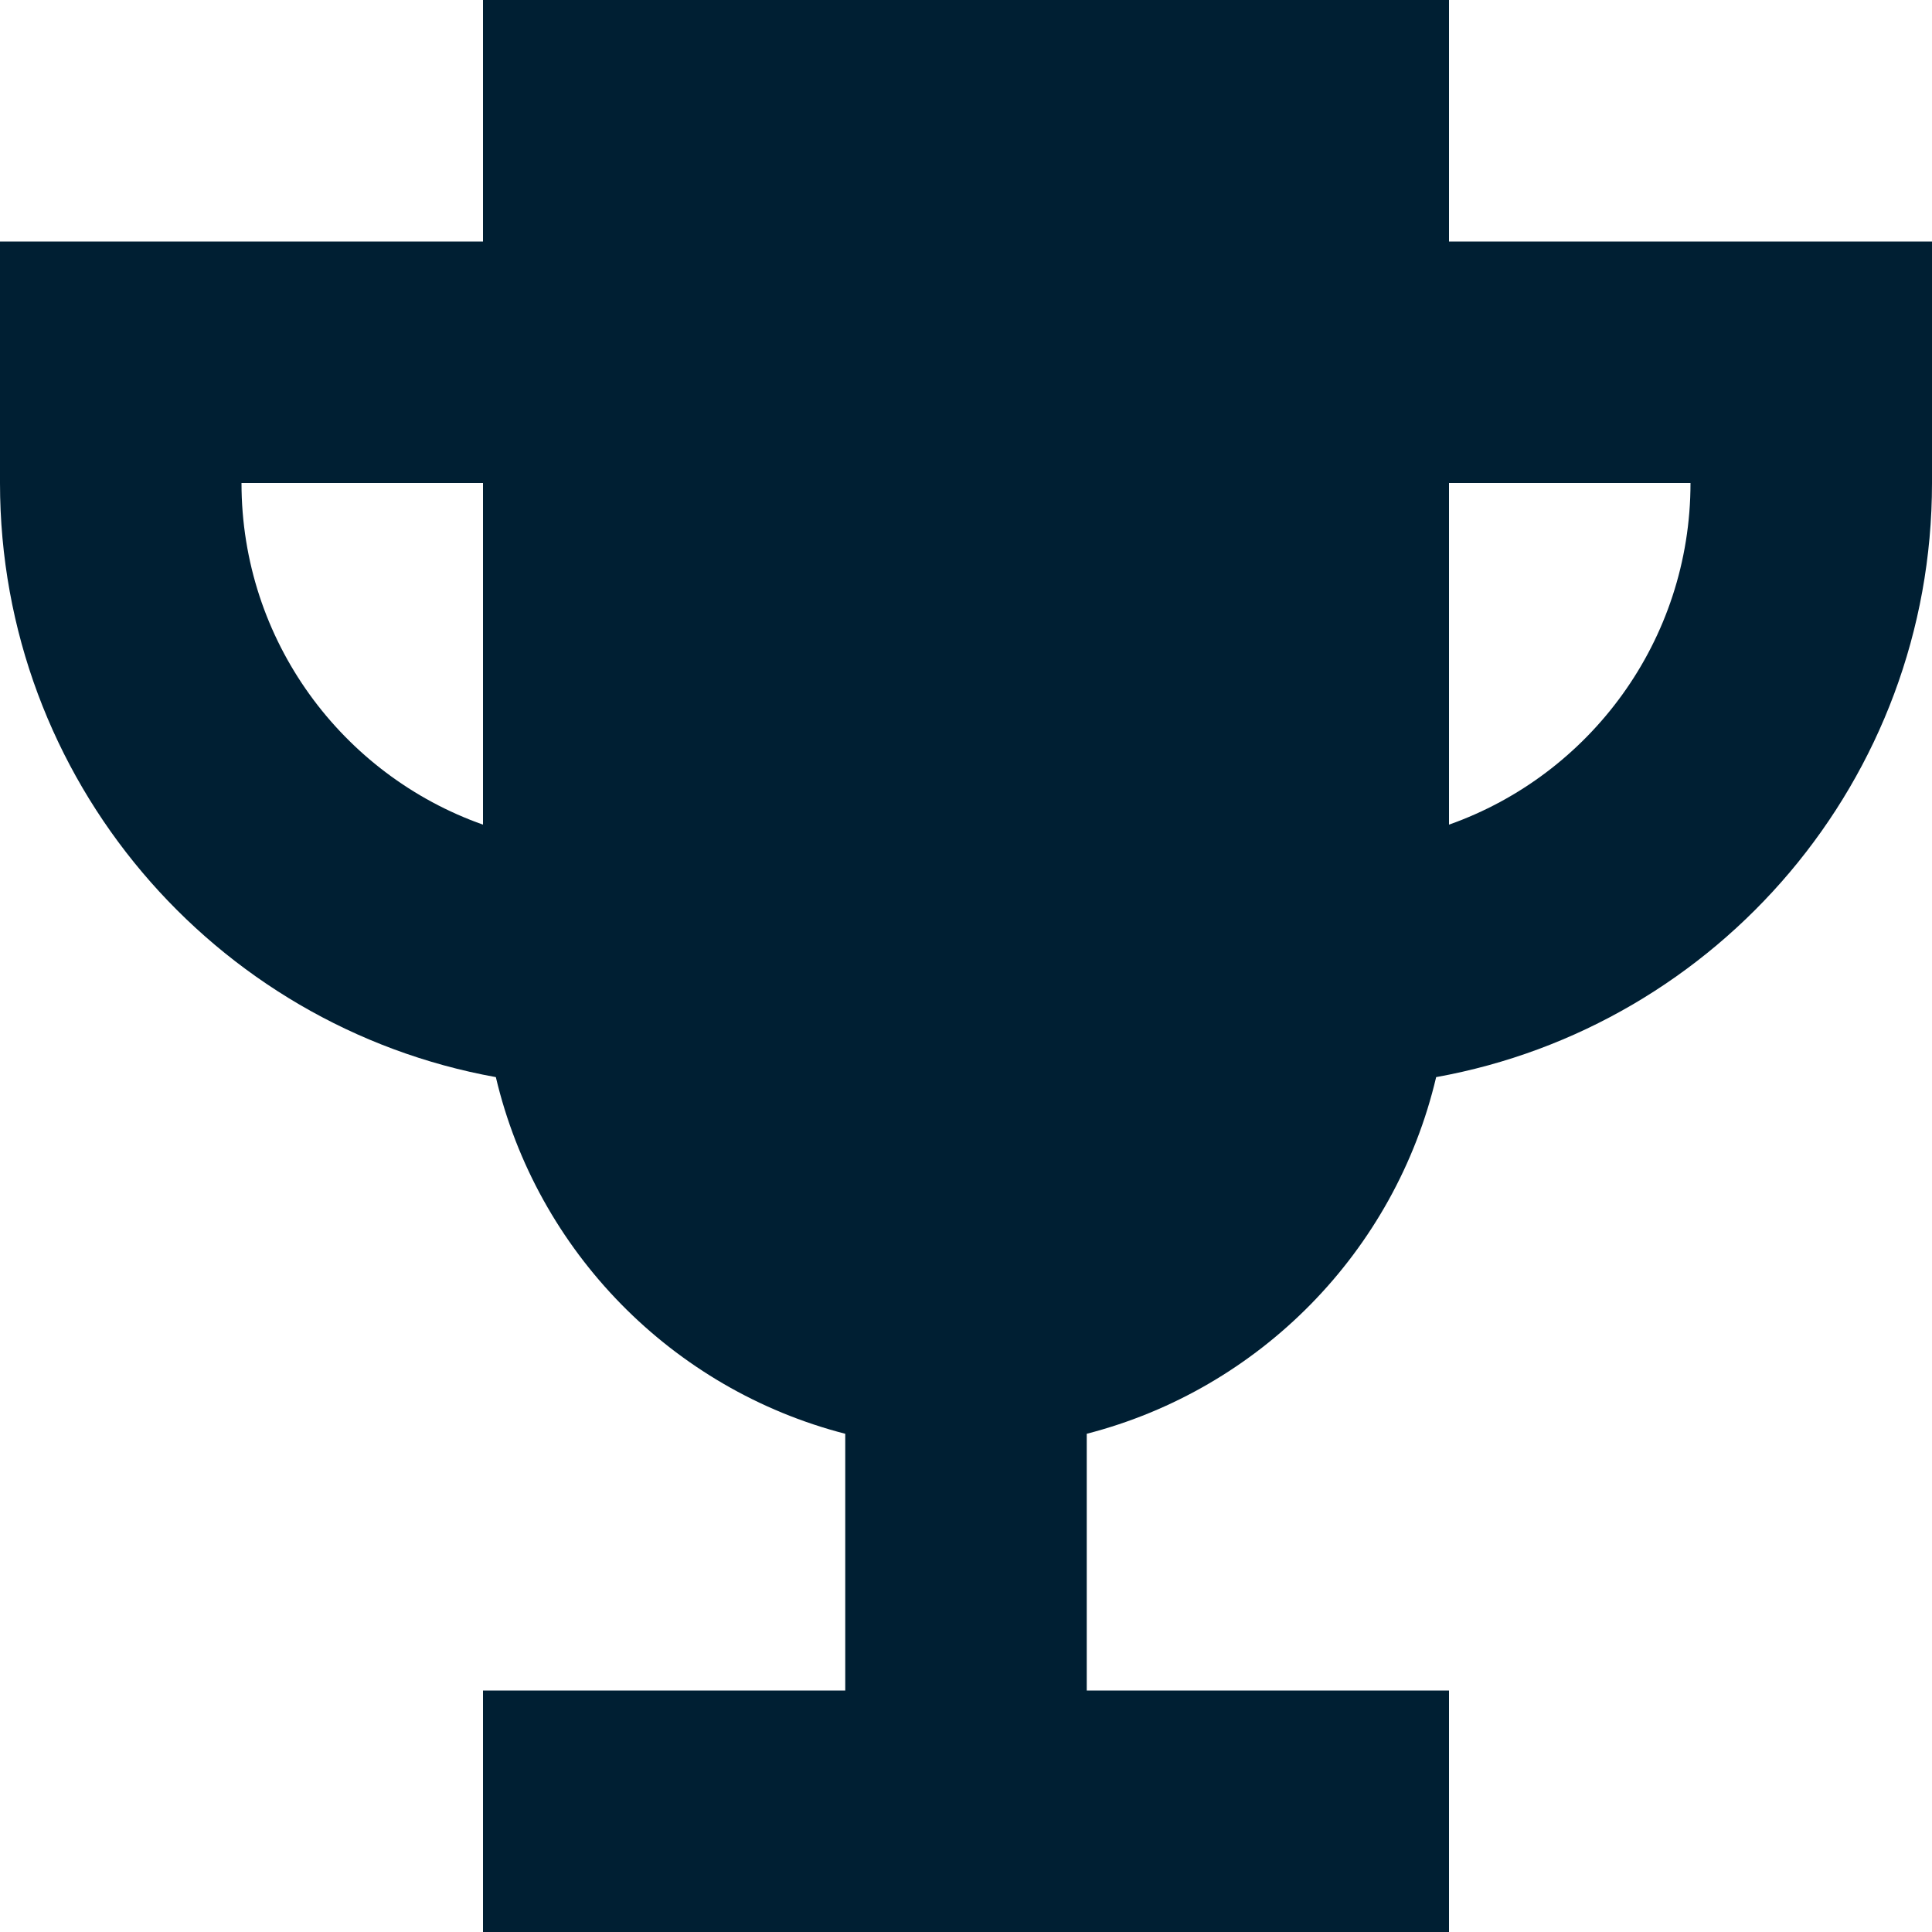
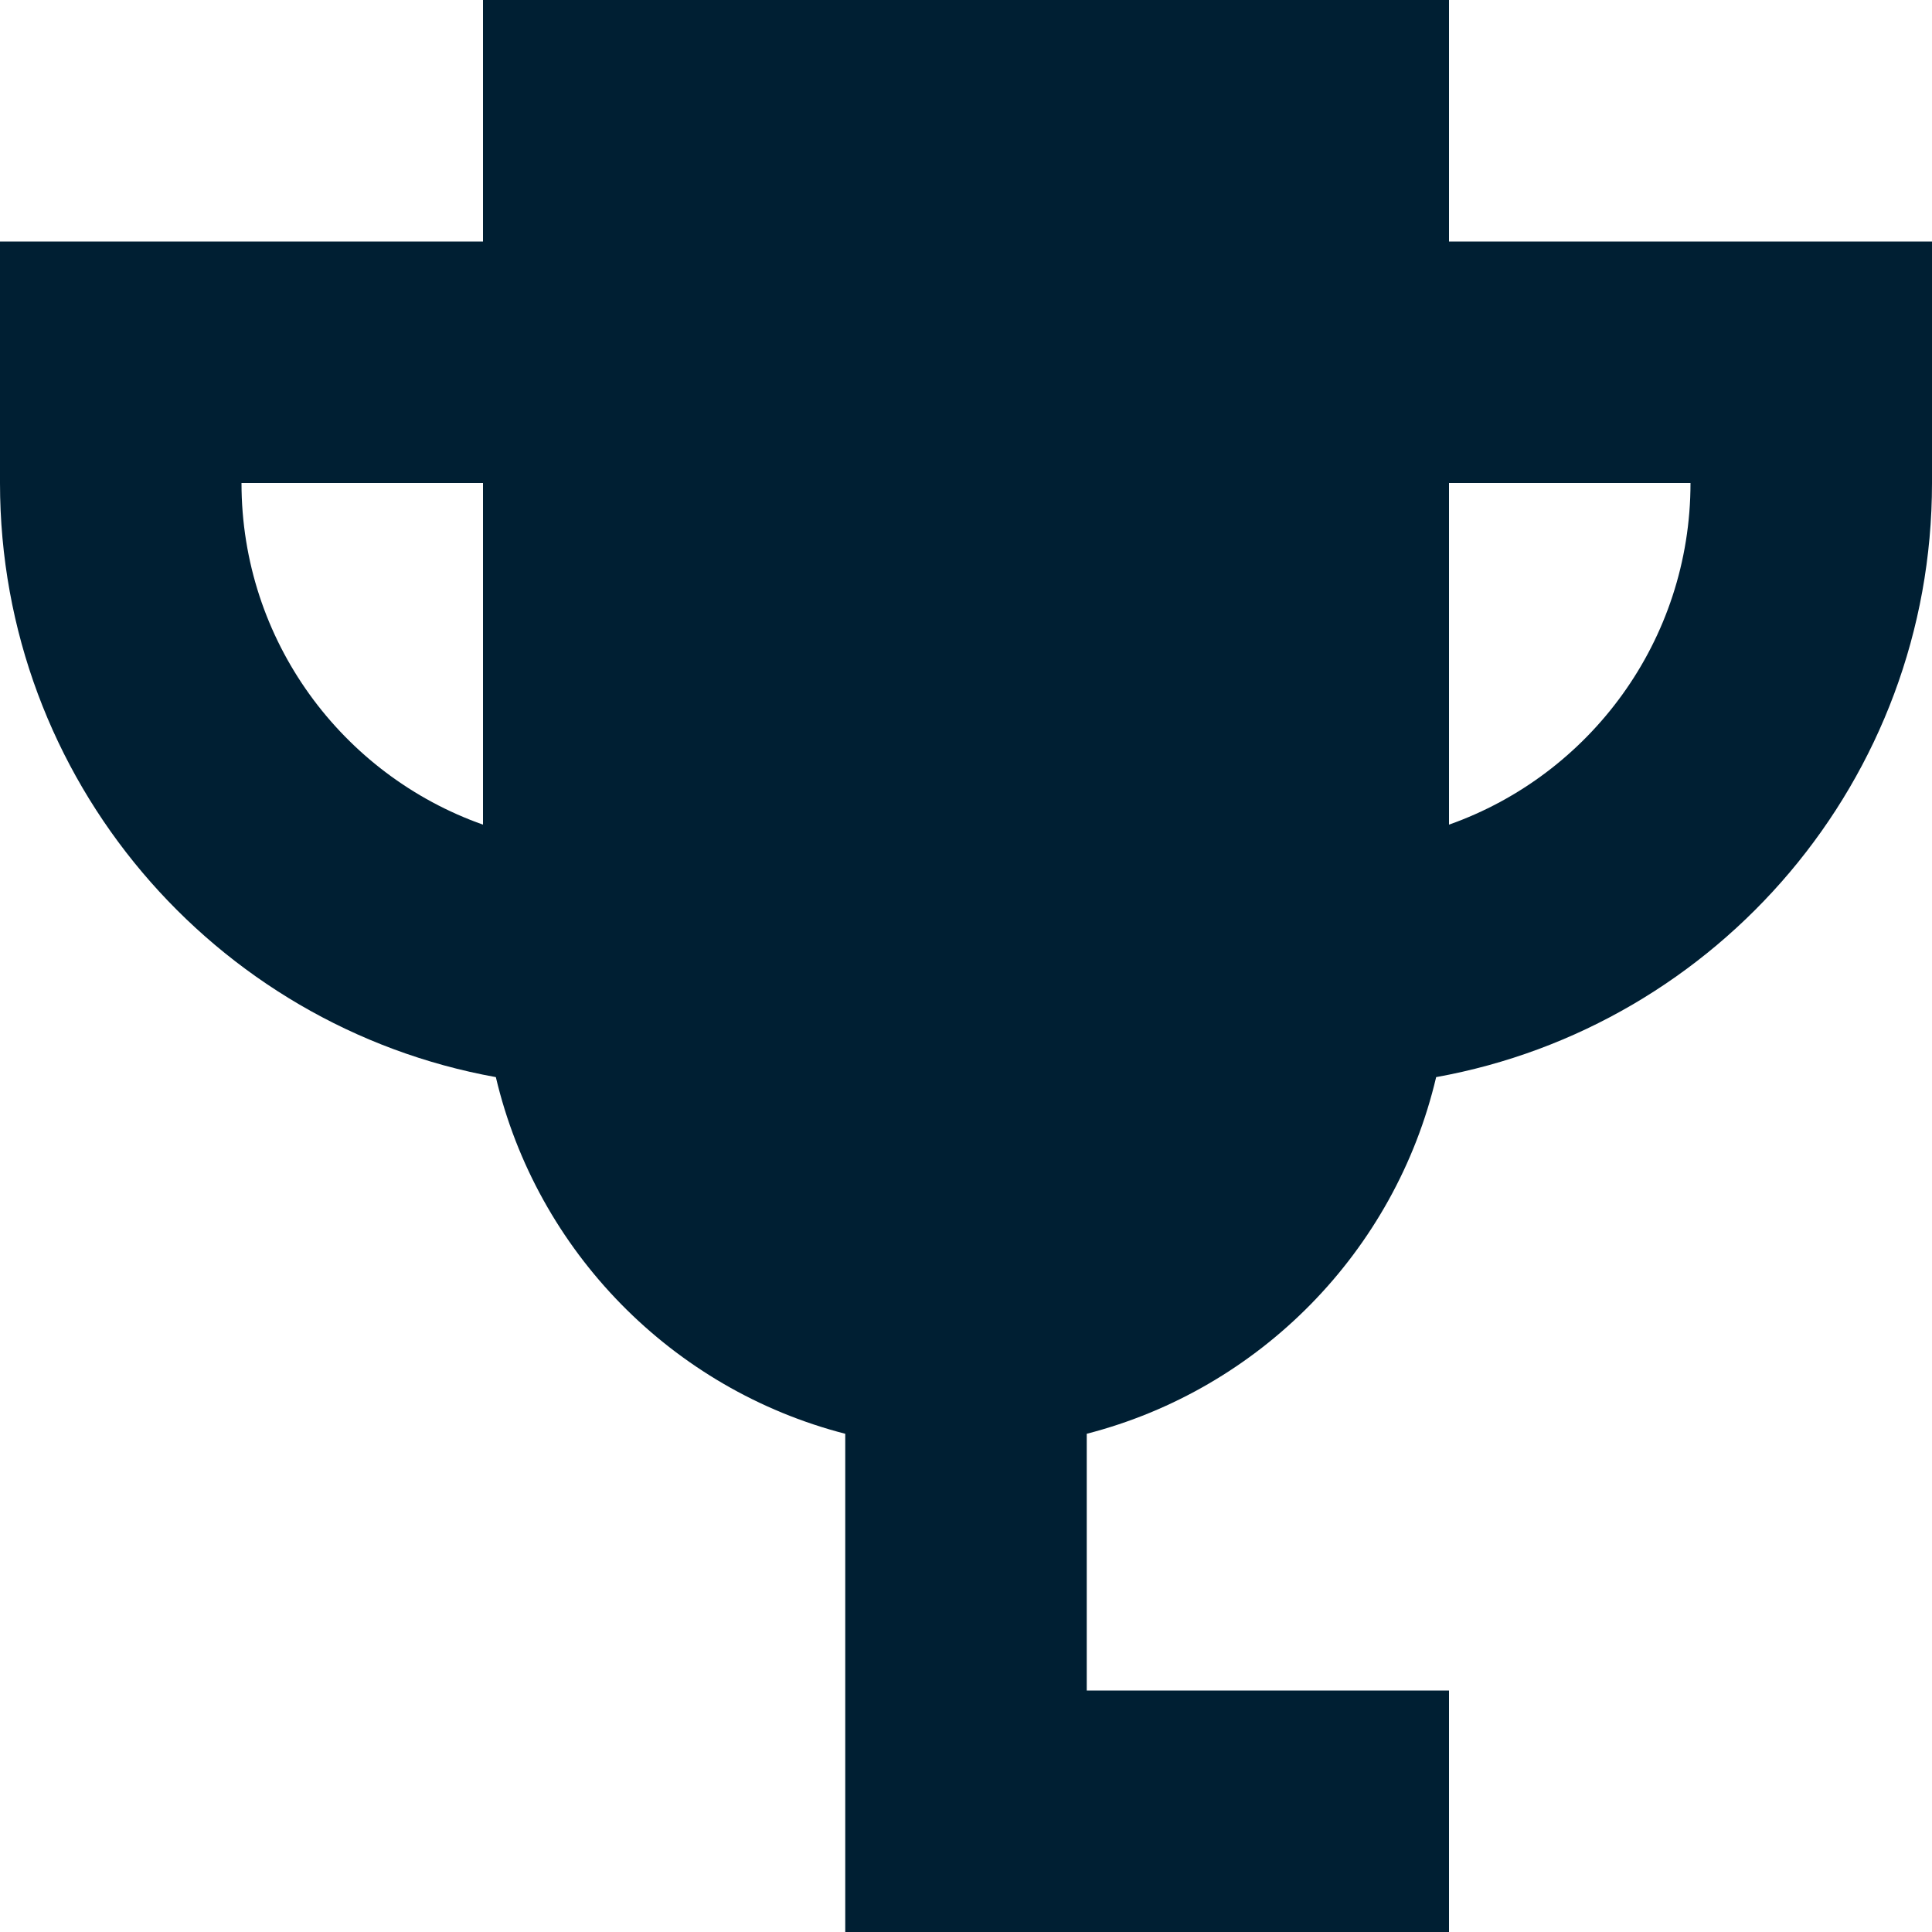
<svg xmlns="http://www.w3.org/2000/svg" width="60" height="60" viewBox="0 0 60 60" fill="none">
-   <path fill-rule="evenodd" clip-rule="evenodd" d="M15 0H45V7.5H60V15C60 24.212 53.357 31.872 44.601 33.451C43.327 38.864 39.12 43.145 33.75 44.527V52.5H45V60H15V52.5H26.25V44.527C20.88 43.145 16.674 38.864 15.399 33.451C6.643 31.872 0 24.212 0 15V7.5H15V0ZM45 25.61V15H52.5C52.5 19.898 49.37 24.066 45 25.61ZM15 15H7.5C7.5 19.898 10.63 24.066 15 25.61V15Z" fill="#001F33" />
+   <path fill-rule="evenodd" clip-rule="evenodd" d="M15 0H45V7.5H60V15C60 24.212 53.357 31.872 44.601 33.451C43.327 38.864 39.12 43.145 33.75 44.527V52.5H45V60H15H26.25V44.527C20.88 43.145 16.674 38.864 15.399 33.451C6.643 31.872 0 24.212 0 15V7.5H15V0ZM45 25.61V15H52.5C52.5 19.898 49.37 24.066 45 25.61ZM15 15H7.5C7.5 19.898 10.63 24.066 15 25.61V15Z" fill="#001F33" />
</svg>